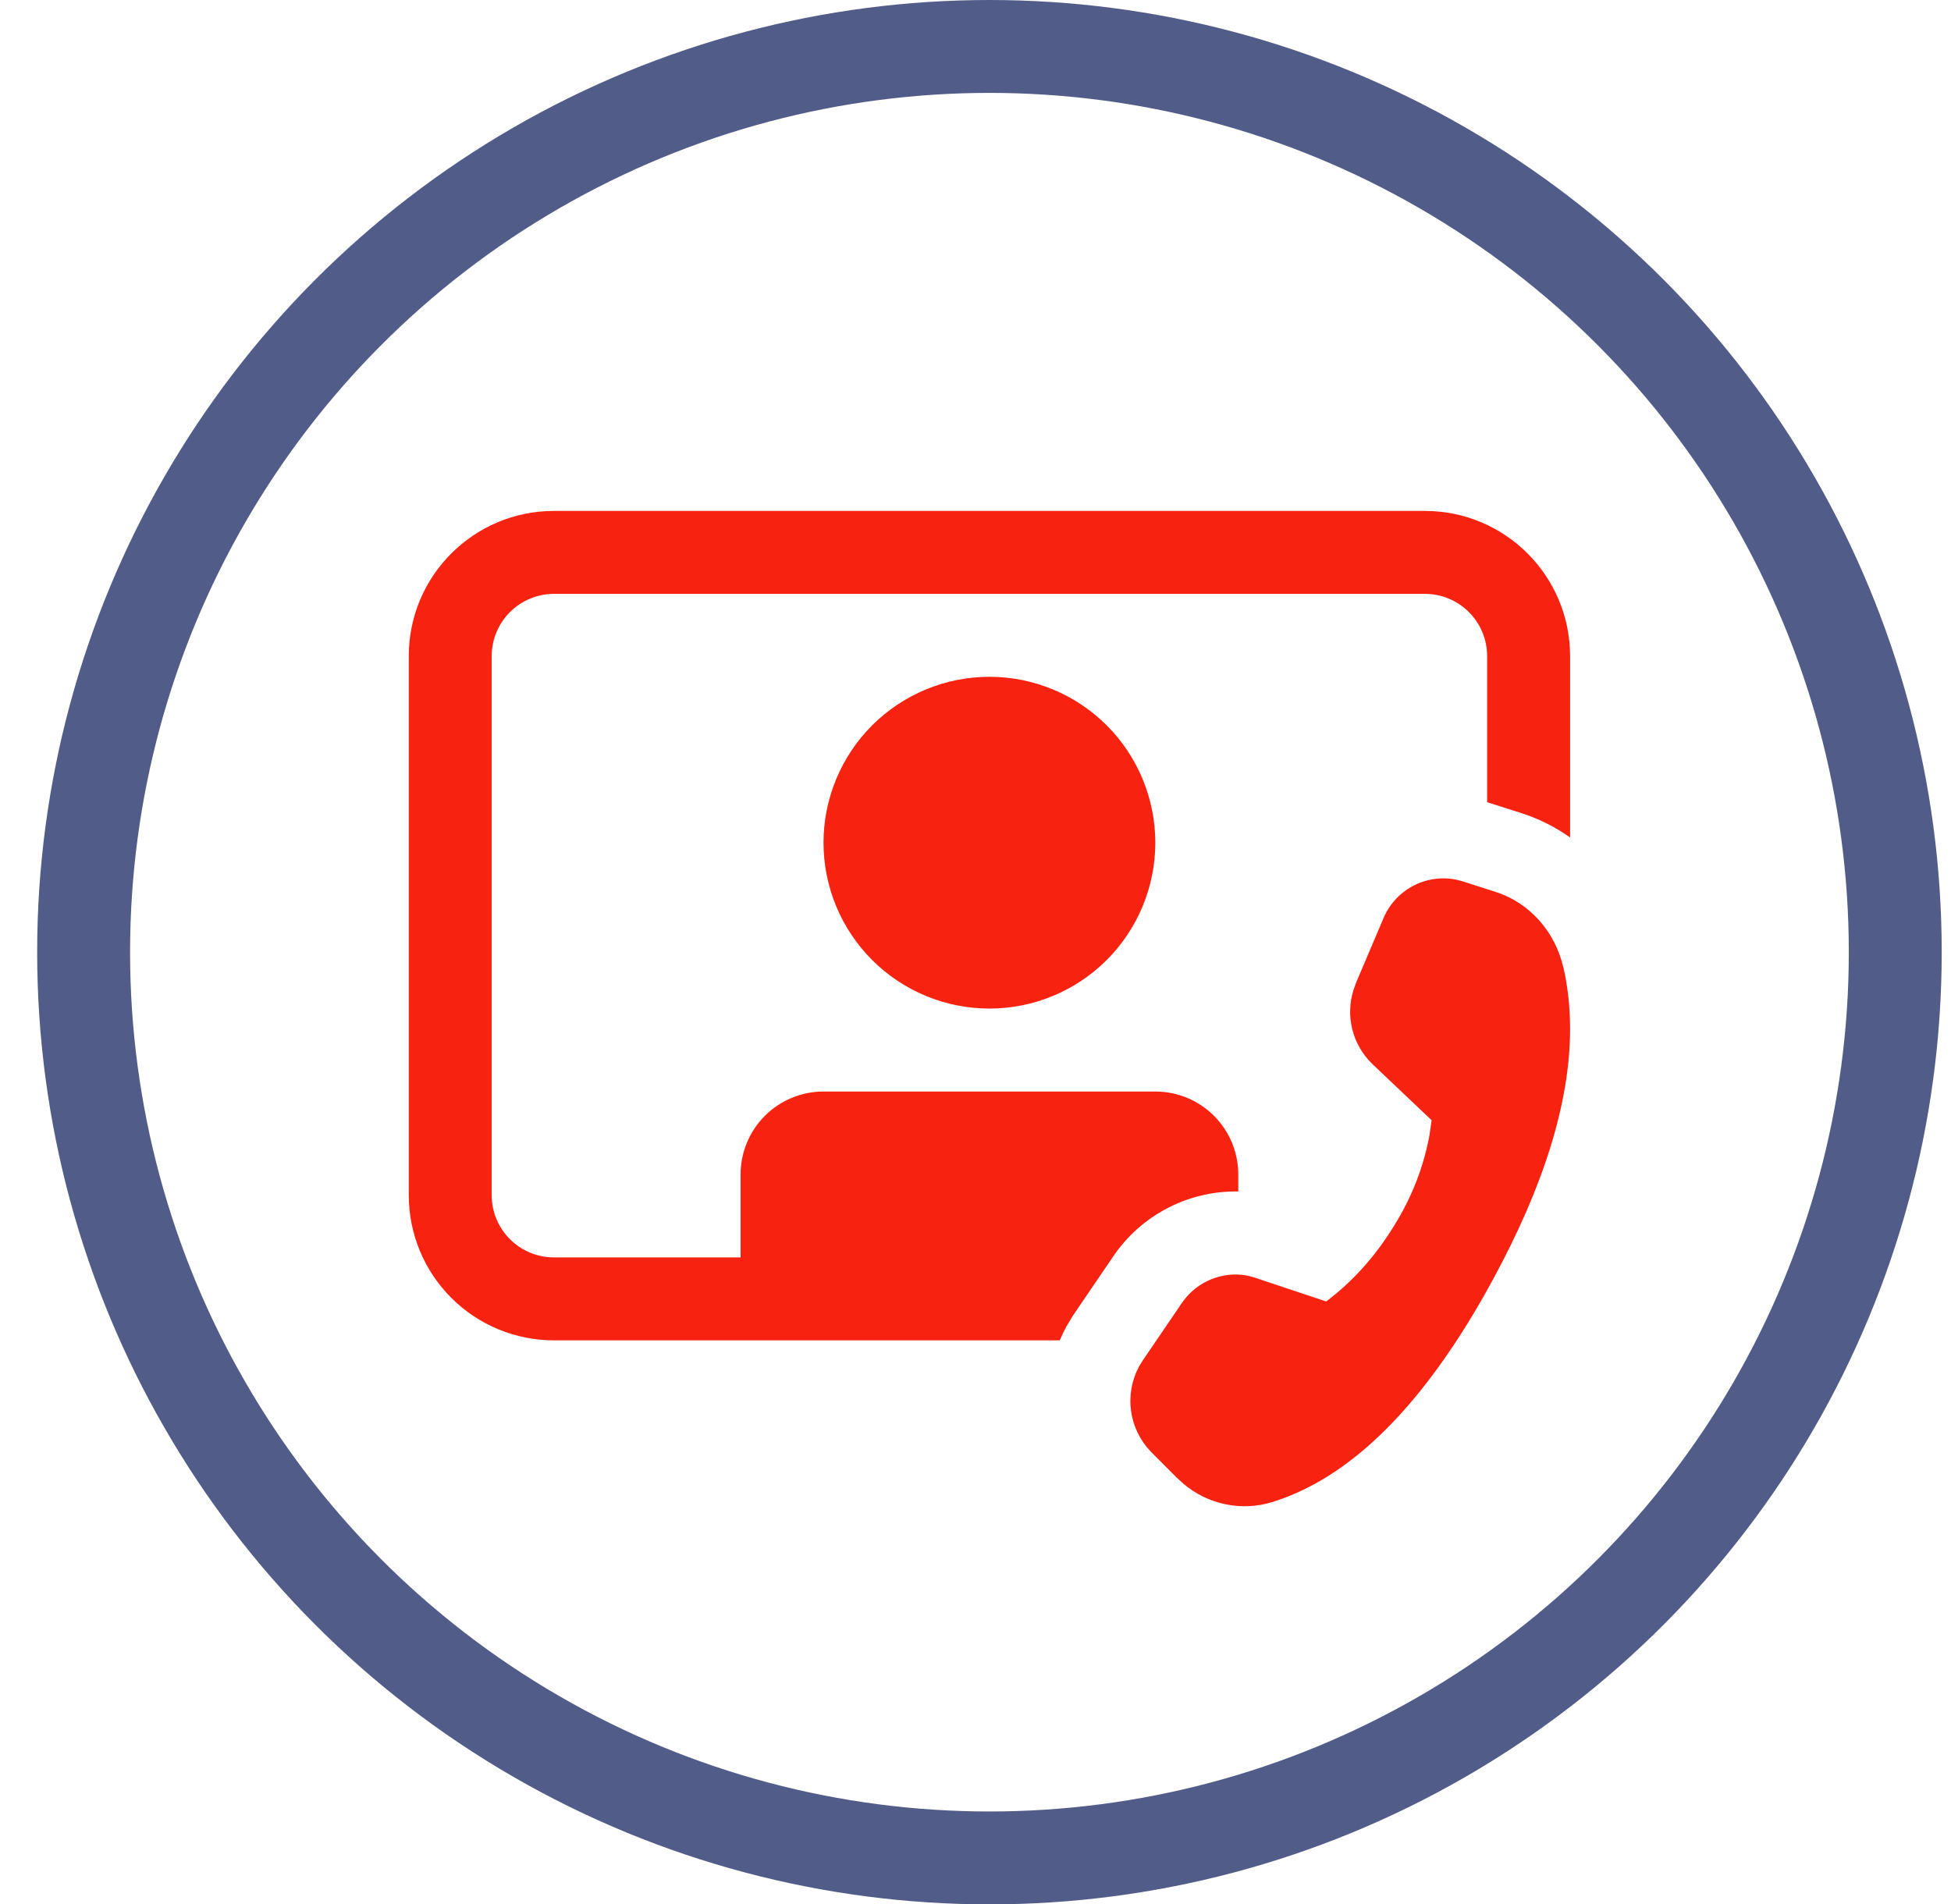
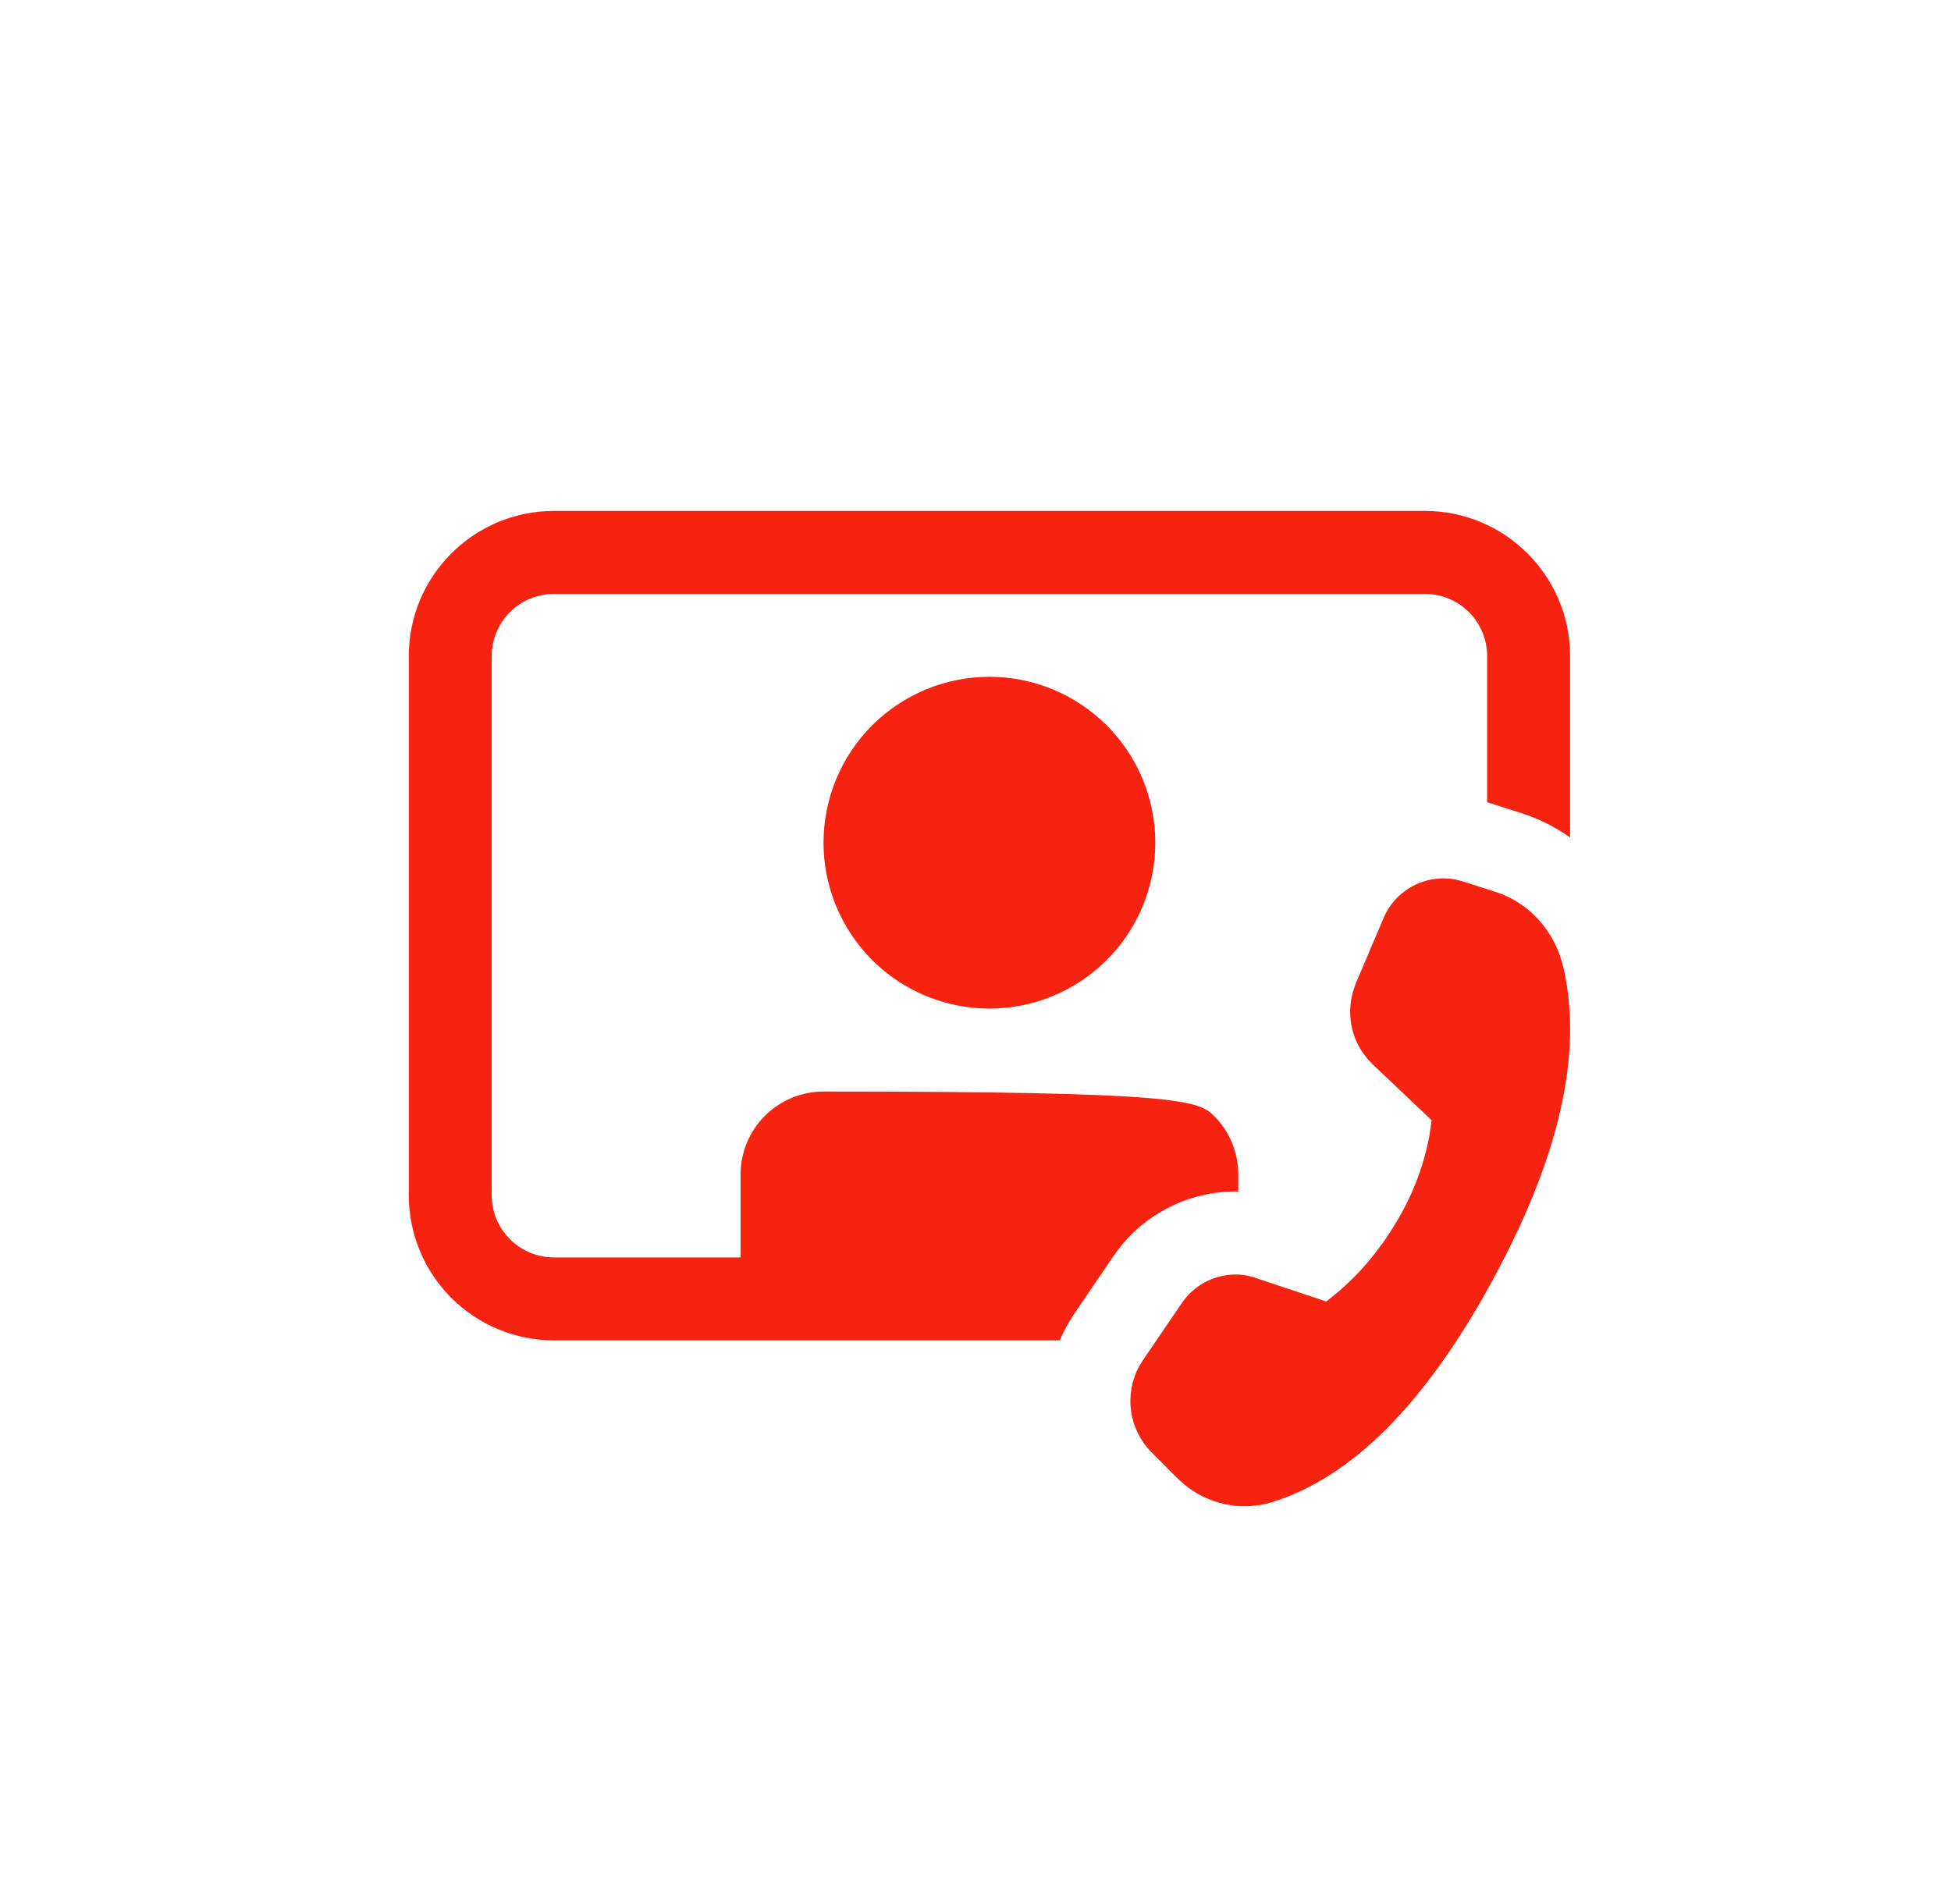
<svg xmlns="http://www.w3.org/2000/svg" width="42" height="41" viewBox="0 0 42 41" fill="none">
-   <circle cx="21.3" cy="20.5" r="19.5" stroke="#525C89" stroke-width="2" />
-   <path d="M8.8 14.125C8.8 12.4 10.2 11 11.925 11H30.675C32.4 11 33.8 12.4 33.8 14.125V18.03C33.478 17.802 33.122 17.624 32.746 17.504L32.014 17.271V14.125C32.014 13.77 31.873 13.429 31.622 13.178C31.371 12.927 31.03 12.786 30.675 12.786H11.925C11.57 12.786 11.229 12.927 10.978 13.178C10.727 13.429 10.585 13.77 10.585 14.125V25.732C10.585 26.471 11.185 27.071 11.925 27.071H15.943V25.286C15.943 24.812 16.131 24.358 16.466 24.023C16.801 23.688 17.255 23.5 17.728 23.5H24.871C25.345 23.5 25.799 23.688 26.134 24.023C26.469 24.358 26.657 24.812 26.657 25.286V25.652C26.126 25.642 25.601 25.766 25.13 26.012C24.659 26.257 24.257 26.616 23.96 27.057L23.102 28.318L22.973 28.532L22.95 28.571C22.9 28.664 22.855 28.76 22.814 28.857H11.925C11.096 28.857 10.301 28.528 9.715 27.942C9.129 27.356 8.8 26.561 8.8 25.732V14.125ZM33.657 20.83C33.75 21.241 33.798 21.673 33.8 22.125V22.175C33.794 23.736 33.237 25.534 32.128 27.568C31.896 27.996 31.66 28.396 31.419 28.768C30.175 30.698 28.834 31.887 27.394 32.337C27.067 32.439 26.719 32.456 26.383 32.386C26.047 32.317 25.734 32.164 25.473 31.941L25.33 31.811L24.778 31.257C24.546 31.018 24.395 30.71 24.349 30.38C24.303 30.049 24.363 29.712 24.521 29.418L24.603 29.286L25.437 28.061C25.575 27.855 25.764 27.69 25.986 27.582C26.208 27.473 26.455 27.425 26.702 27.443C26.755 27.446 26.811 27.455 26.866 27.466L27.012 27.507L28.55 28.02C29.164 27.555 29.675 26.97 30.085 26.266C30.423 25.7 30.656 25.077 30.775 24.429L30.819 24.118L29.539 22.904C29.332 22.702 29.184 22.448 29.113 22.168C29.042 21.888 29.05 21.594 29.136 21.318L29.189 21.166L29.771 19.796C29.891 19.493 30.113 19.241 30.399 19.084C30.685 18.927 31.017 18.874 31.337 18.936L31.475 18.971L32.202 19.204C32.925 19.436 33.477 20.054 33.655 20.829L33.657 20.83ZM24.871 18.143C24.871 19.09 24.495 19.998 23.825 20.668C23.155 21.338 22.247 21.714 21.3 21.714C20.353 21.714 19.444 21.338 18.774 20.668C18.105 19.998 17.728 19.09 17.728 18.143C17.728 17.196 18.105 16.287 18.774 15.617C19.444 14.948 20.353 14.571 21.3 14.571C22.247 14.571 23.155 14.948 23.825 15.617C24.495 16.287 24.871 17.196 24.871 18.143Z" fill="#F72210" />
+   <path d="M8.8 14.125C8.8 12.4 10.2 11 11.925 11H30.675C32.4 11 33.8 12.4 33.8 14.125V18.03C33.478 17.802 33.122 17.624 32.746 17.504L32.014 17.271V14.125C32.014 13.77 31.873 13.429 31.622 13.178C31.371 12.927 31.03 12.786 30.675 12.786H11.925C11.57 12.786 11.229 12.927 10.978 13.178C10.727 13.429 10.585 13.77 10.585 14.125V25.732C10.585 26.471 11.185 27.071 11.925 27.071H15.943V25.286C15.943 24.812 16.131 24.358 16.466 24.023C16.801 23.688 17.255 23.5 17.728 23.5C25.345 23.5 25.799 23.688 26.134 24.023C26.469 24.358 26.657 24.812 26.657 25.286V25.652C26.126 25.642 25.601 25.766 25.13 26.012C24.659 26.257 24.257 26.616 23.96 27.057L23.102 28.318L22.973 28.532L22.95 28.571C22.9 28.664 22.855 28.76 22.814 28.857H11.925C11.096 28.857 10.301 28.528 9.715 27.942C9.129 27.356 8.8 26.561 8.8 25.732V14.125ZM33.657 20.83C33.75 21.241 33.798 21.673 33.8 22.125V22.175C33.794 23.736 33.237 25.534 32.128 27.568C31.896 27.996 31.66 28.396 31.419 28.768C30.175 30.698 28.834 31.887 27.394 32.337C27.067 32.439 26.719 32.456 26.383 32.386C26.047 32.317 25.734 32.164 25.473 31.941L25.33 31.811L24.778 31.257C24.546 31.018 24.395 30.71 24.349 30.38C24.303 30.049 24.363 29.712 24.521 29.418L24.603 29.286L25.437 28.061C25.575 27.855 25.764 27.69 25.986 27.582C26.208 27.473 26.455 27.425 26.702 27.443C26.755 27.446 26.811 27.455 26.866 27.466L27.012 27.507L28.55 28.02C29.164 27.555 29.675 26.97 30.085 26.266C30.423 25.7 30.656 25.077 30.775 24.429L30.819 24.118L29.539 22.904C29.332 22.702 29.184 22.448 29.113 22.168C29.042 21.888 29.05 21.594 29.136 21.318L29.189 21.166L29.771 19.796C29.891 19.493 30.113 19.241 30.399 19.084C30.685 18.927 31.017 18.874 31.337 18.936L31.475 18.971L32.202 19.204C32.925 19.436 33.477 20.054 33.655 20.829L33.657 20.83ZM24.871 18.143C24.871 19.09 24.495 19.998 23.825 20.668C23.155 21.338 22.247 21.714 21.3 21.714C20.353 21.714 19.444 21.338 18.774 20.668C18.105 19.998 17.728 19.09 17.728 18.143C17.728 17.196 18.105 16.287 18.774 15.617C19.444 14.948 20.353 14.571 21.3 14.571C22.247 14.571 23.155 14.948 23.825 15.617C24.495 16.287 24.871 17.196 24.871 18.143Z" fill="#F72210" />
</svg>